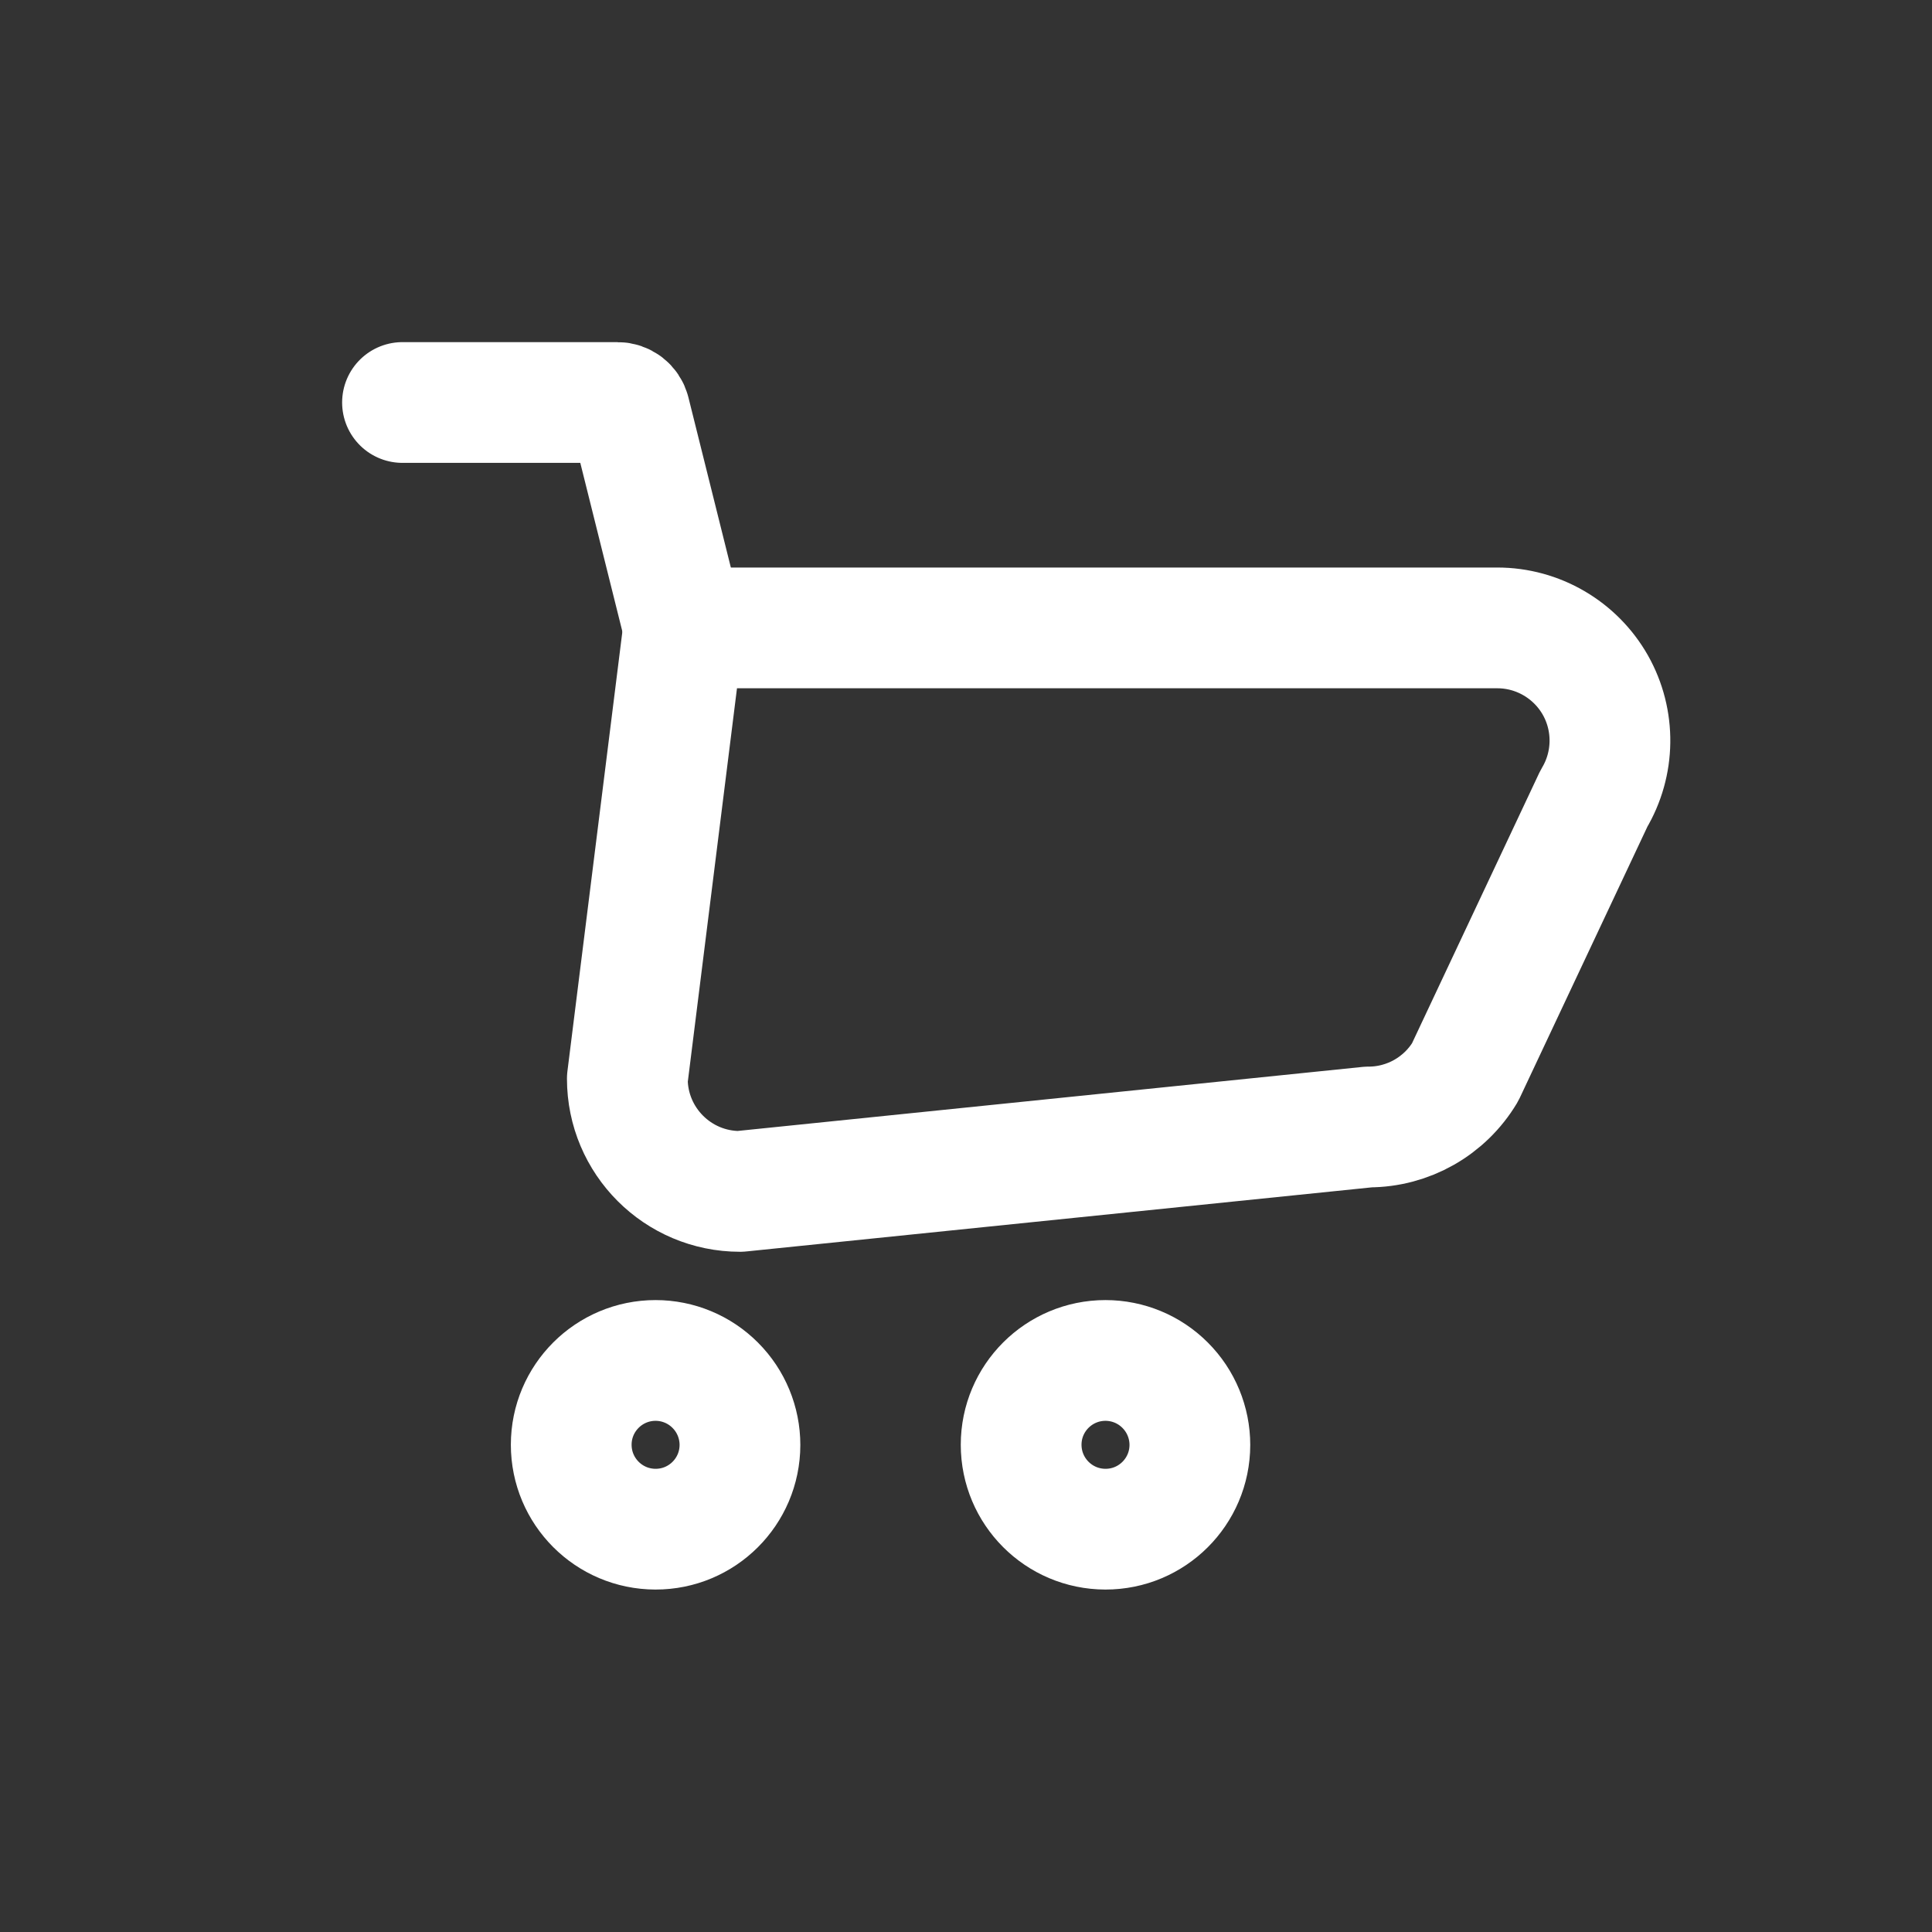
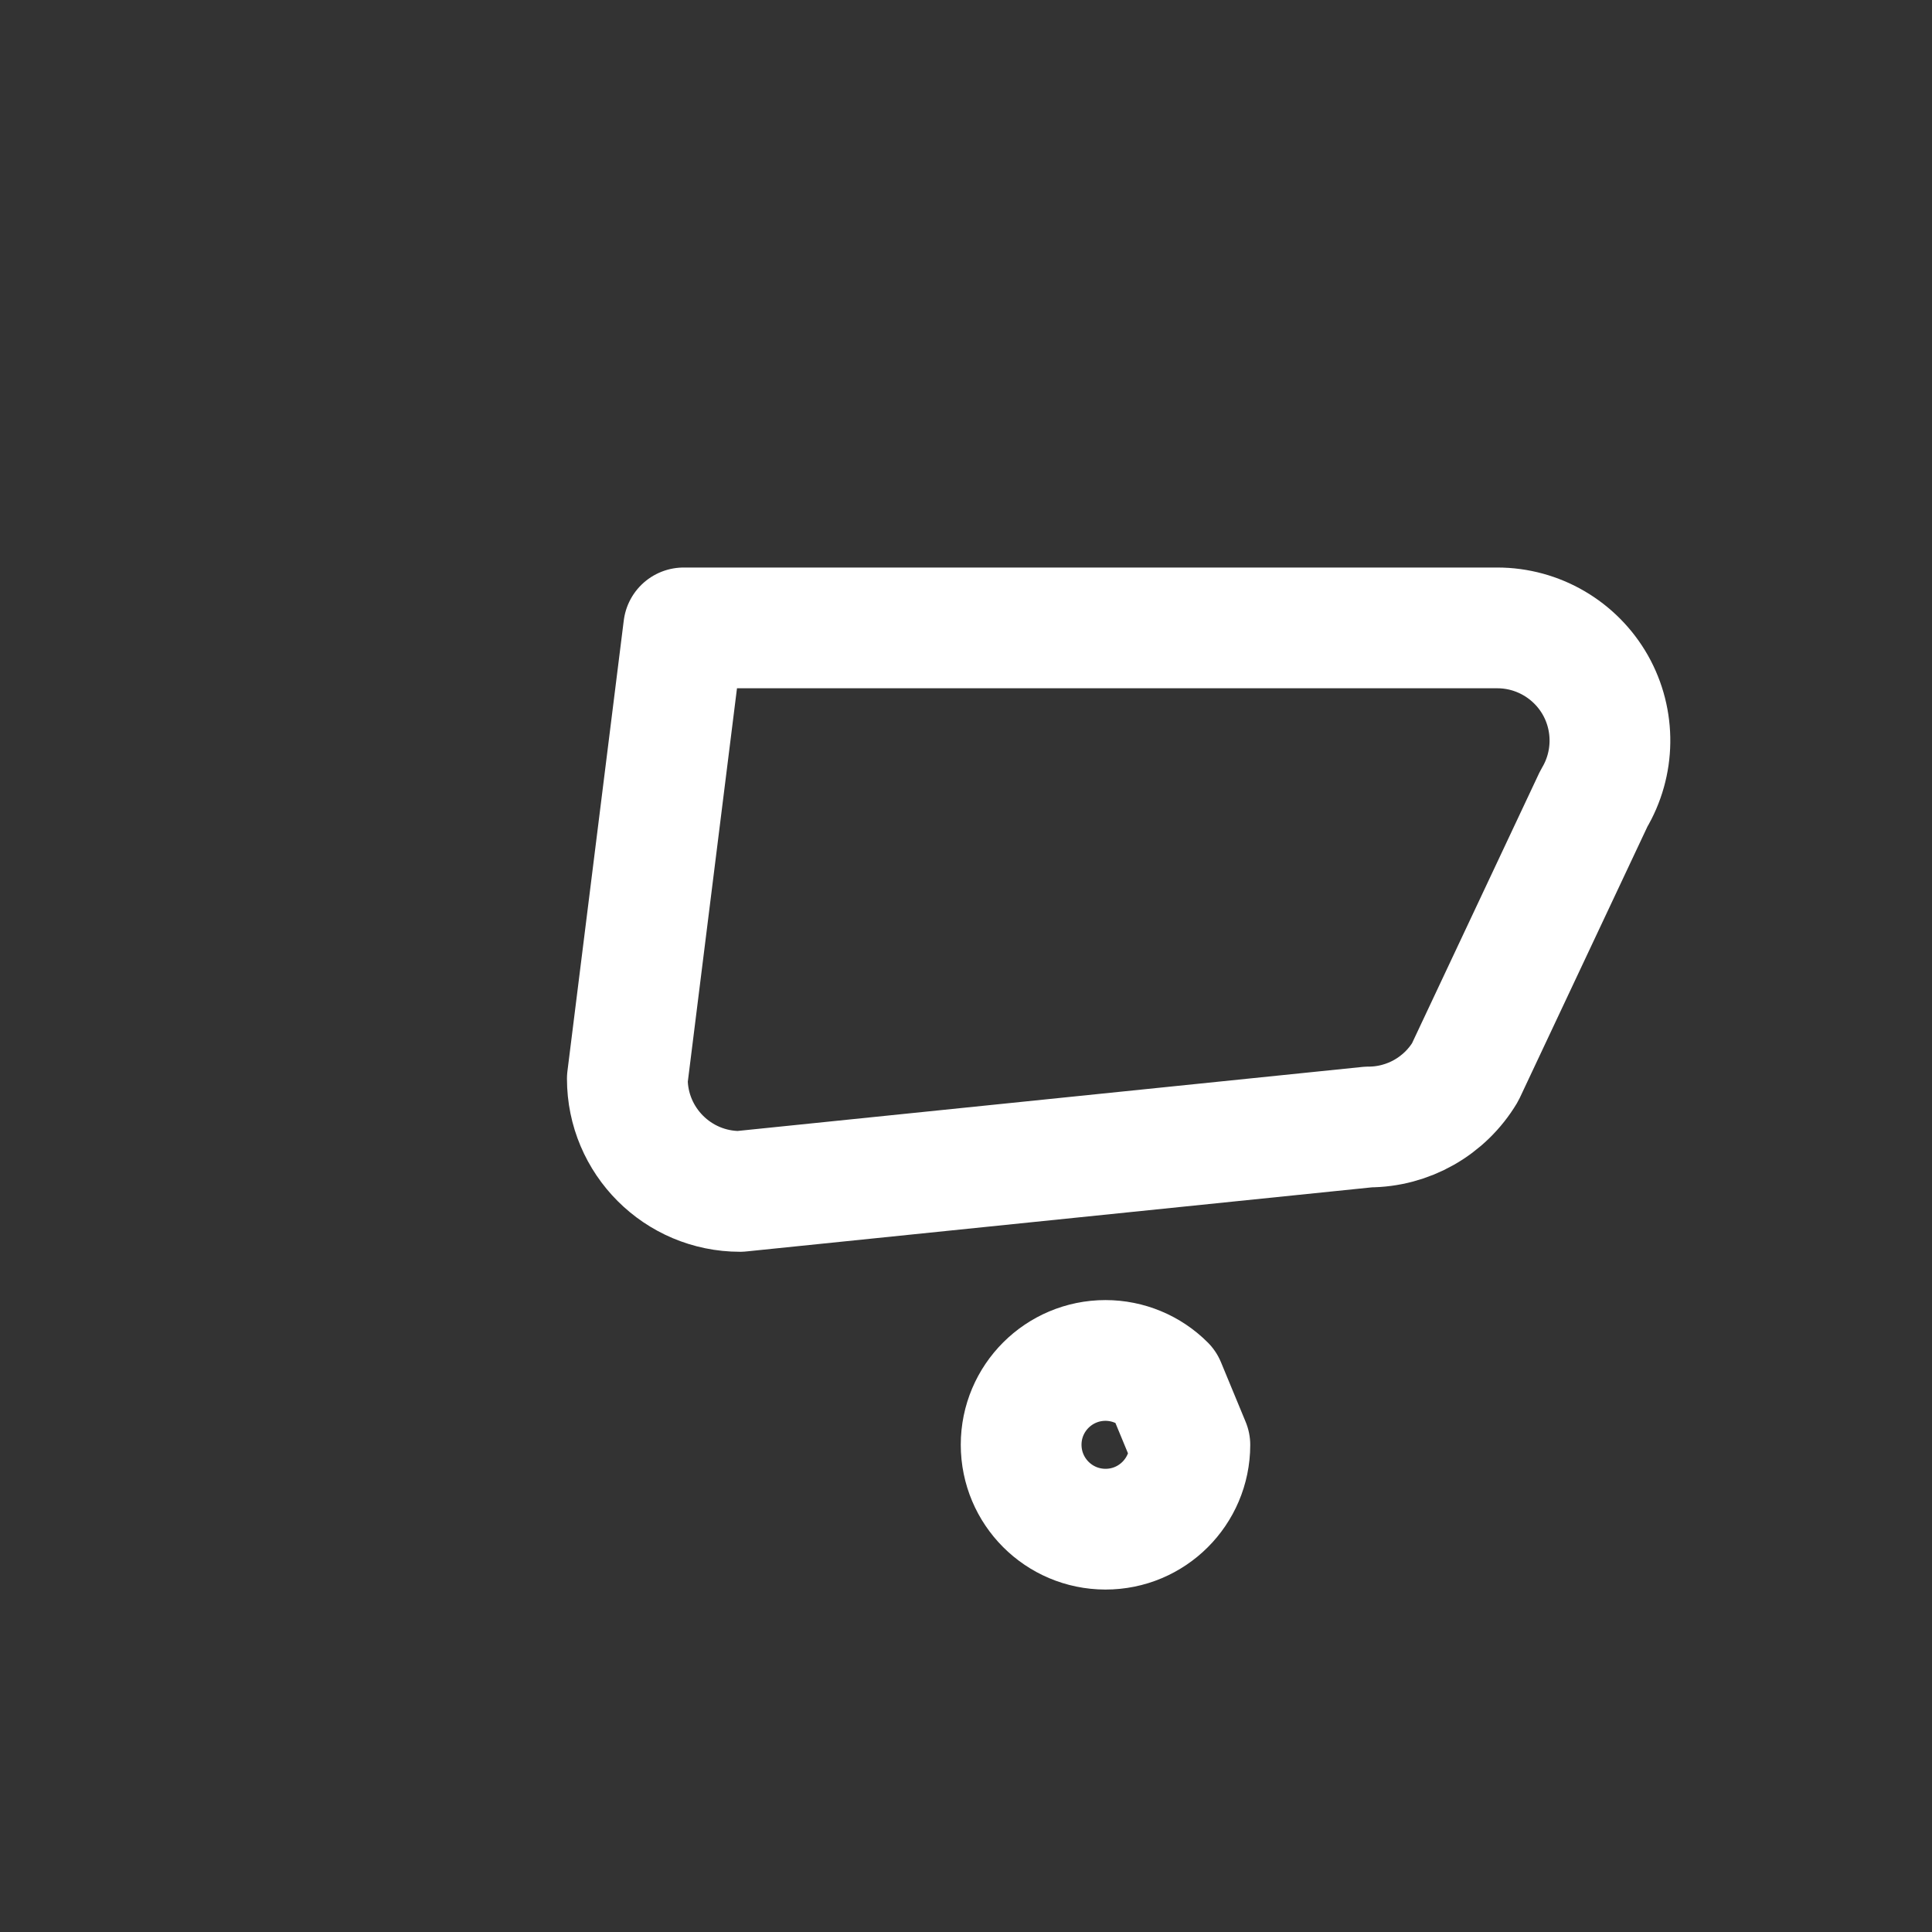
<svg xmlns="http://www.w3.org/2000/svg" width="24px" height="24px" viewBox="0 0 24 24" version="1.1">
  <rect x="0" y="0" width="24" height="24" fill="#333333" stroke="none" />
  <title>ic/ic-cartw</title>
  <g id="ic/ic-cartw" stroke="none" stroke-width="1" fill="none" fill-rule="evenodd" stroke-linecap="round" stroke-linejoin="round">
    <g id="Vector" transform="translate(5, 5)" stroke="#FFFFFF" stroke-width="1.5">
-       <path d="M4.192,12.95 C4.191,13.529 3.721,13.997 3.143,13.996 C2.564,13.995 2.096,13.526 2.096,12.947 C2.096,12.369 2.565,11.9 3.144,11.9 C3.422,11.9 3.689,12.011 3.885,12.208 C4.082,12.405 4.192,12.672 4.192,12.95 L4.192,12.95 Z" id="Vector-19" />
-       <path d="M9.781,12.95 C9.78,13.529 9.31,13.997 8.732,13.996 C8.153,13.995 7.685,13.526 7.685,12.947 C7.685,12.369 8.154,11.9 8.733,11.9 C9.011,11.9 9.278,12.011 9.474,12.208 C9.671,12.405 9.781,12.672 9.781,12.95 L9.781,12.95 Z" id="Vector-20" />
+       <path d="M9.781,12.95 C9.78,13.529 9.31,13.997 8.732,13.996 C8.153,13.995 7.685,13.526 7.685,12.947 C7.685,12.369 8.154,11.9 8.733,11.9 C9.011,11.9 9.278,12.011 9.474,12.208 L9.781,12.95 Z" id="Vector-20" />
      <path d="M13.6,2.8 L3.493,2.8 L2.793,8.4 C2.793,9.173 3.42,9.8 4.193,9.8 L12,9 C12.492,9 12.947,8.742 13.2,8.32 L14.8,4.92 C15.059,4.488 15.066,3.949 14.818,3.51 C14.569,3.072 14.104,2.8 13.6,2.8 Z" id="Vector-21" />
-       <path d="M3.493,2.8 L2.824,0.118 C2.806,0.048 2.743,-0 2.671,0 L0,0" id="Vector-22" />
    </g>
  </g>
</svg>